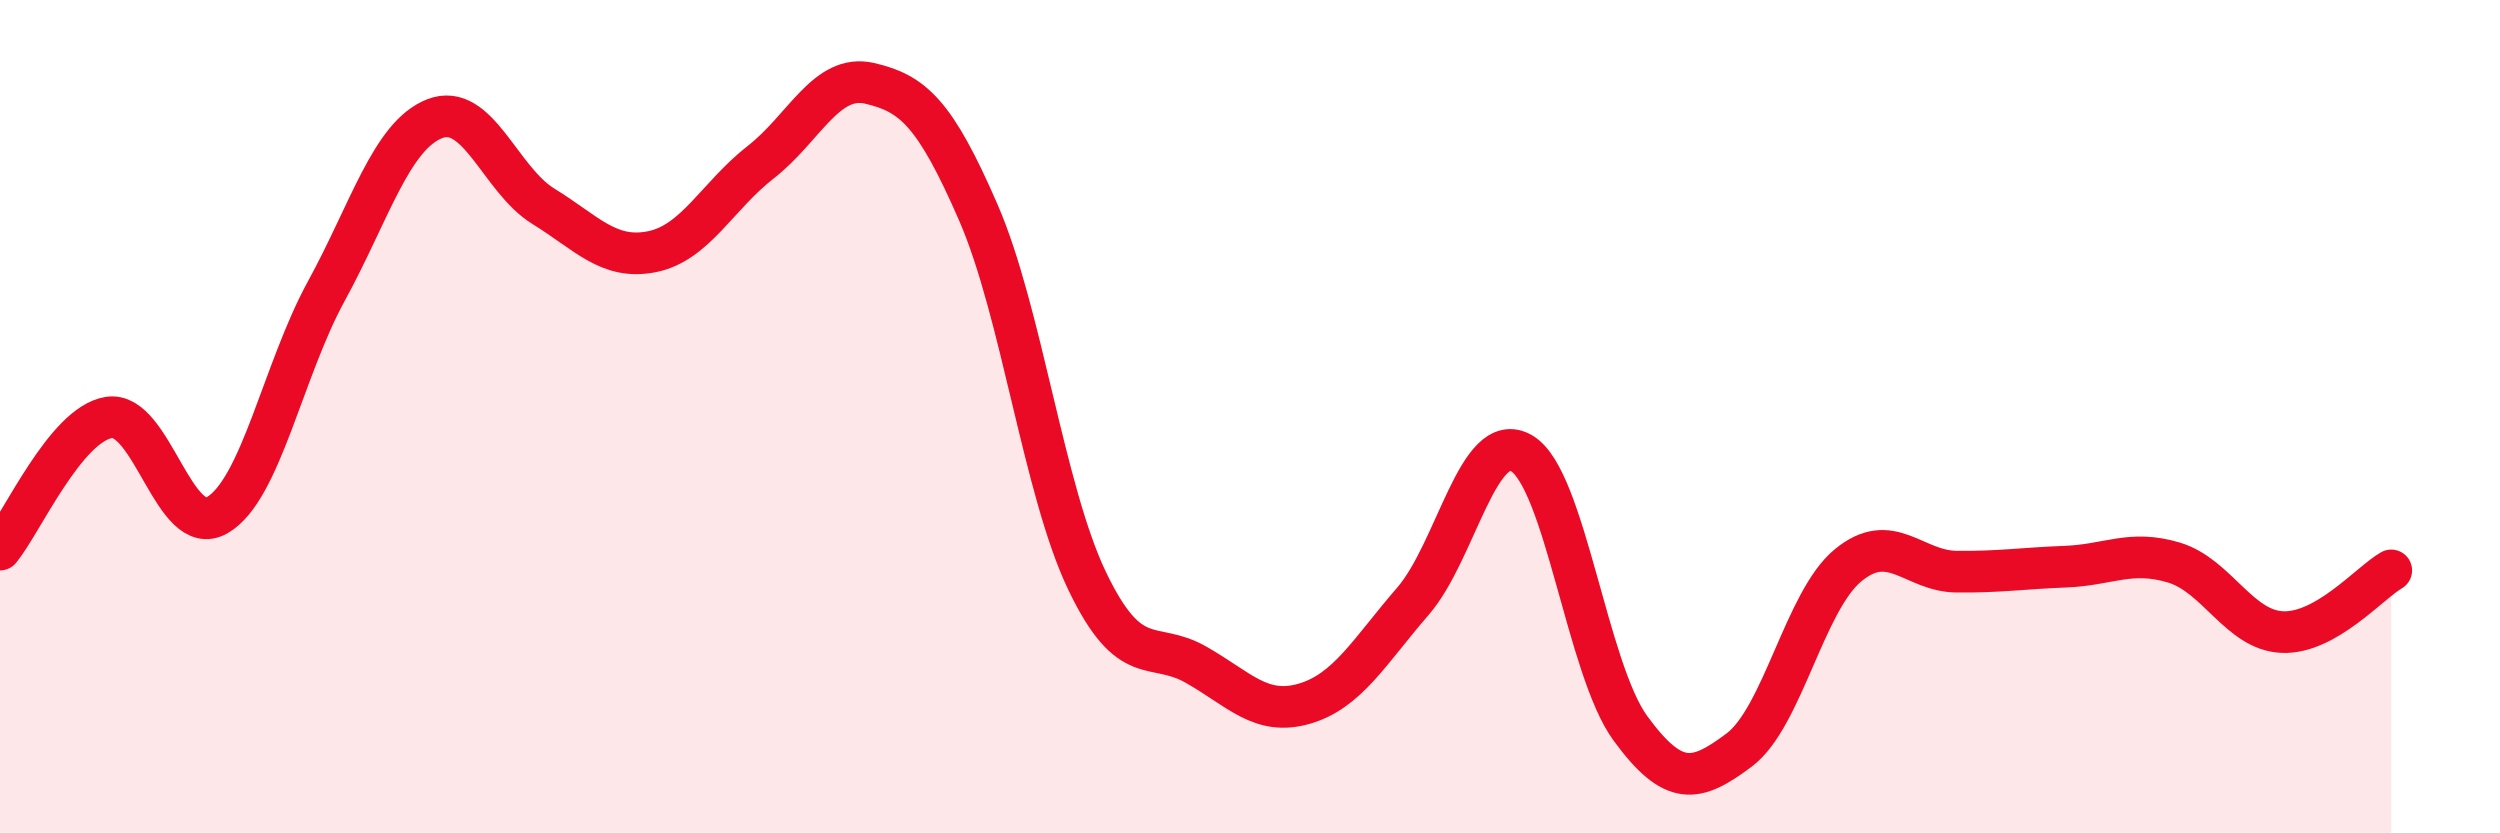
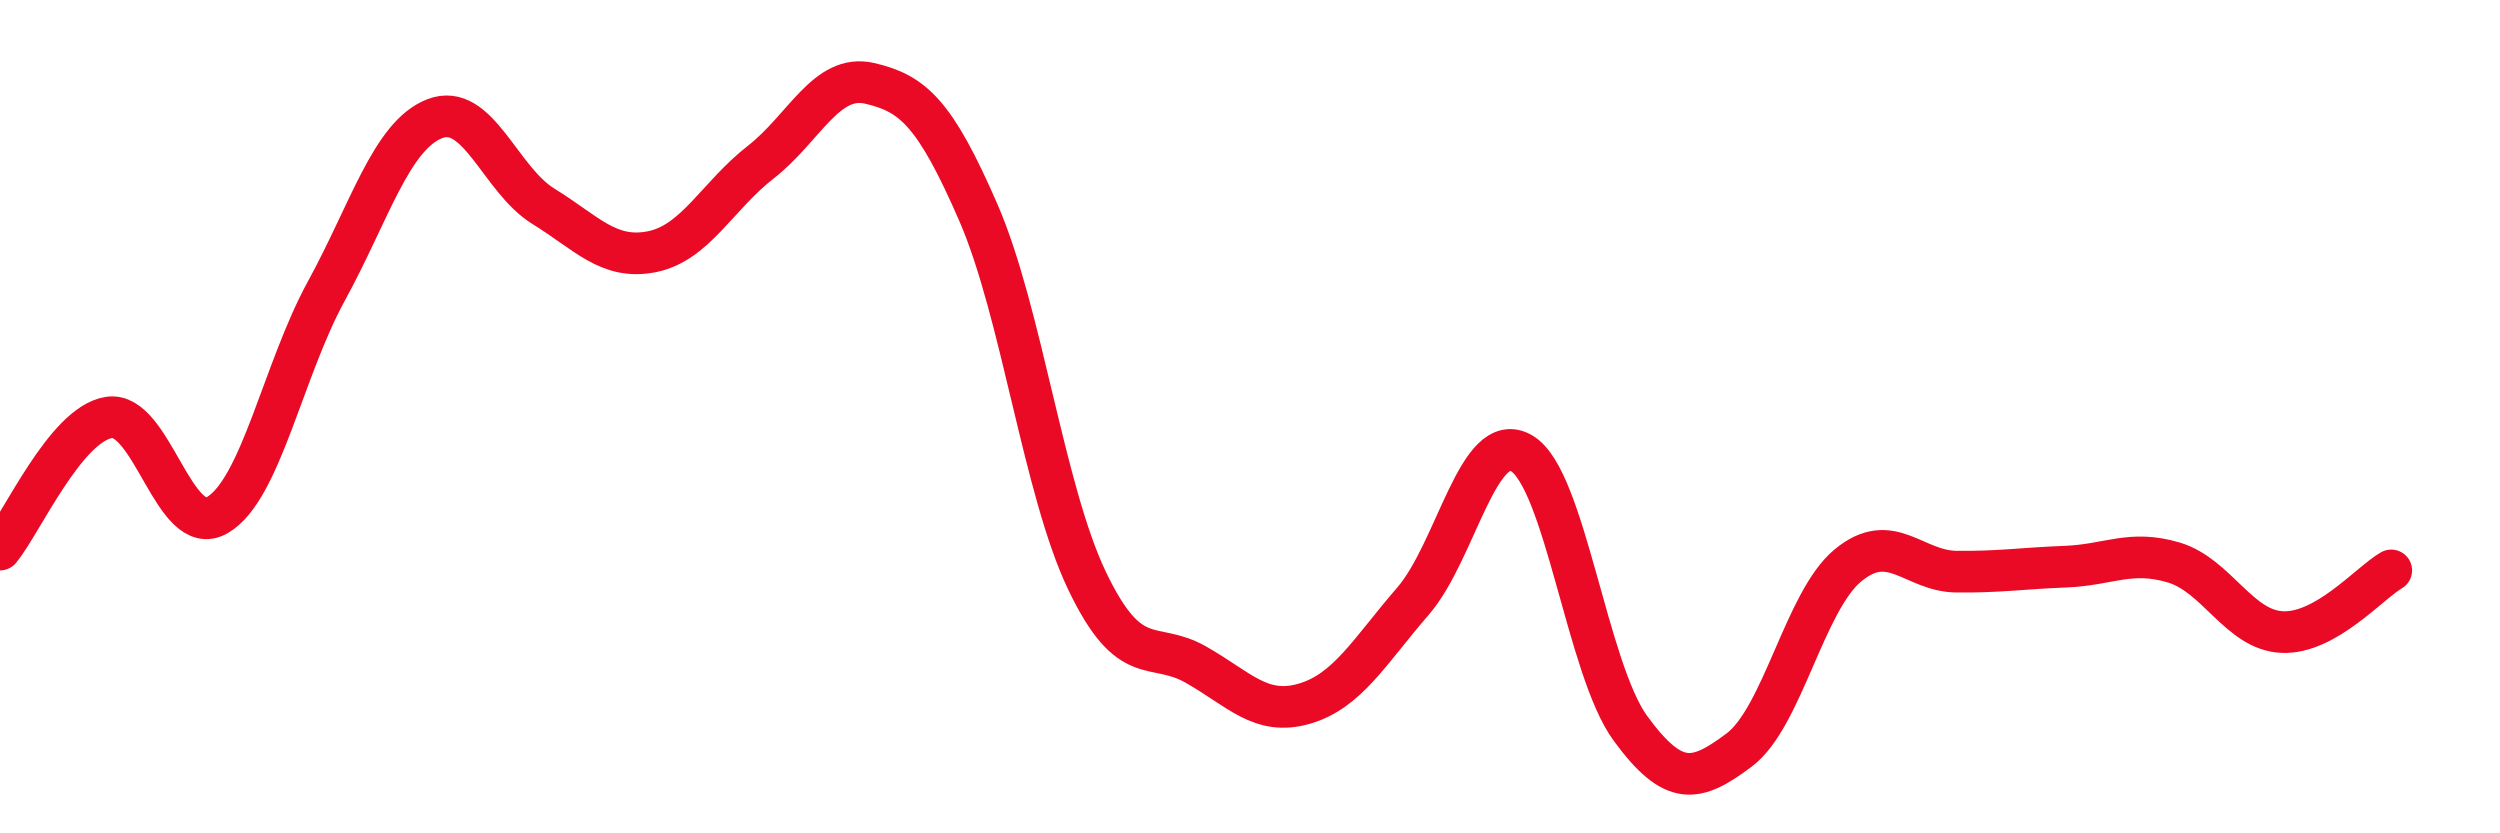
<svg xmlns="http://www.w3.org/2000/svg" width="60" height="20" viewBox="0 0 60 20">
-   <path d="M 0,13.19 C 0.52,12.56 1.57,10.19 2.61,10.02 C 3.65,9.85 4.18,12.97 5.22,12.36 C 6.26,11.75 6.79,8.89 7.83,6.99 C 8.87,5.09 9.39,3.26 10.43,2.85 C 11.47,2.44 12,4.31 13.04,4.95 C 14.08,5.59 14.61,6.25 15.65,6.04 C 16.69,5.83 17.22,4.7 18.26,3.89 C 19.3,3.08 19.83,1.76 20.87,2 C 21.91,2.24 22.44,2.71 23.48,5.1 C 24.52,7.49 25.05,11.77 26.09,13.94 C 27.13,16.11 27.66,15.36 28.7,15.95 C 29.74,16.54 30.26,17.19 31.3,16.89 C 32.34,16.59 32.87,15.63 33.91,14.43 C 34.95,13.23 35.48,10.27 36.52,10.88 C 37.56,11.49 38.09,16.06 39.13,17.48 C 40.17,18.9 40.7,18.78 41.74,18 C 42.78,17.22 43.31,14.43 44.35,13.57 C 45.39,12.71 45.92,13.71 46.96,13.72 C 48,13.73 48.53,13.64 49.57,13.6 C 50.61,13.56 51.13,13.19 52.17,13.5 C 53.21,13.81 53.74,15.13 54.78,15.17 C 55.82,15.21 56.87,13.99 57.39,13.69L57.39 20L0 20Z" fill="#EB0A25" opacity="0.1" stroke-linecap="round" stroke-linejoin="round" />
  <path d="M 0,13.19 C 0.52,12.56 1.57,10.19 2.61,10.02 C 3.65,9.85 4.18,12.97 5.22,12.36 C 6.26,11.75 6.79,8.89 7.83,6.99 C 8.87,5.09 9.39,3.26 10.43,2.85 C 11.47,2.44 12,4.31 13.04,4.95 C 14.08,5.59 14.61,6.25 15.65,6.04 C 16.69,5.83 17.22,4.7 18.26,3.89 C 19.3,3.08 19.83,1.76 20.87,2 C 21.91,2.24 22.44,2.71 23.48,5.1 C 24.52,7.49 25.05,11.77 26.09,13.94 C 27.13,16.11 27.66,15.36 28.7,15.95 C 29.74,16.54 30.26,17.19 31.3,16.89 C 32.34,16.59 32.87,15.63 33.91,14.43 C 34.95,13.23 35.48,10.27 36.52,10.88 C 37.56,11.49 38.09,16.06 39.13,17.48 C 40.17,18.9 40.7,18.78 41.74,18 C 42.78,17.22 43.31,14.43 44.35,13.57 C 45.39,12.71 45.92,13.71 46.96,13.72 C 48,13.73 48.53,13.64 49.57,13.6 C 50.61,13.56 51.13,13.19 52.17,13.5 C 53.21,13.81 53.74,15.13 54.78,15.17 C 55.82,15.21 56.87,13.99 57.39,13.69" stroke="#EB0A25" stroke-width="1" fill="none" stroke-linecap="round" stroke-linejoin="round" />
</svg>